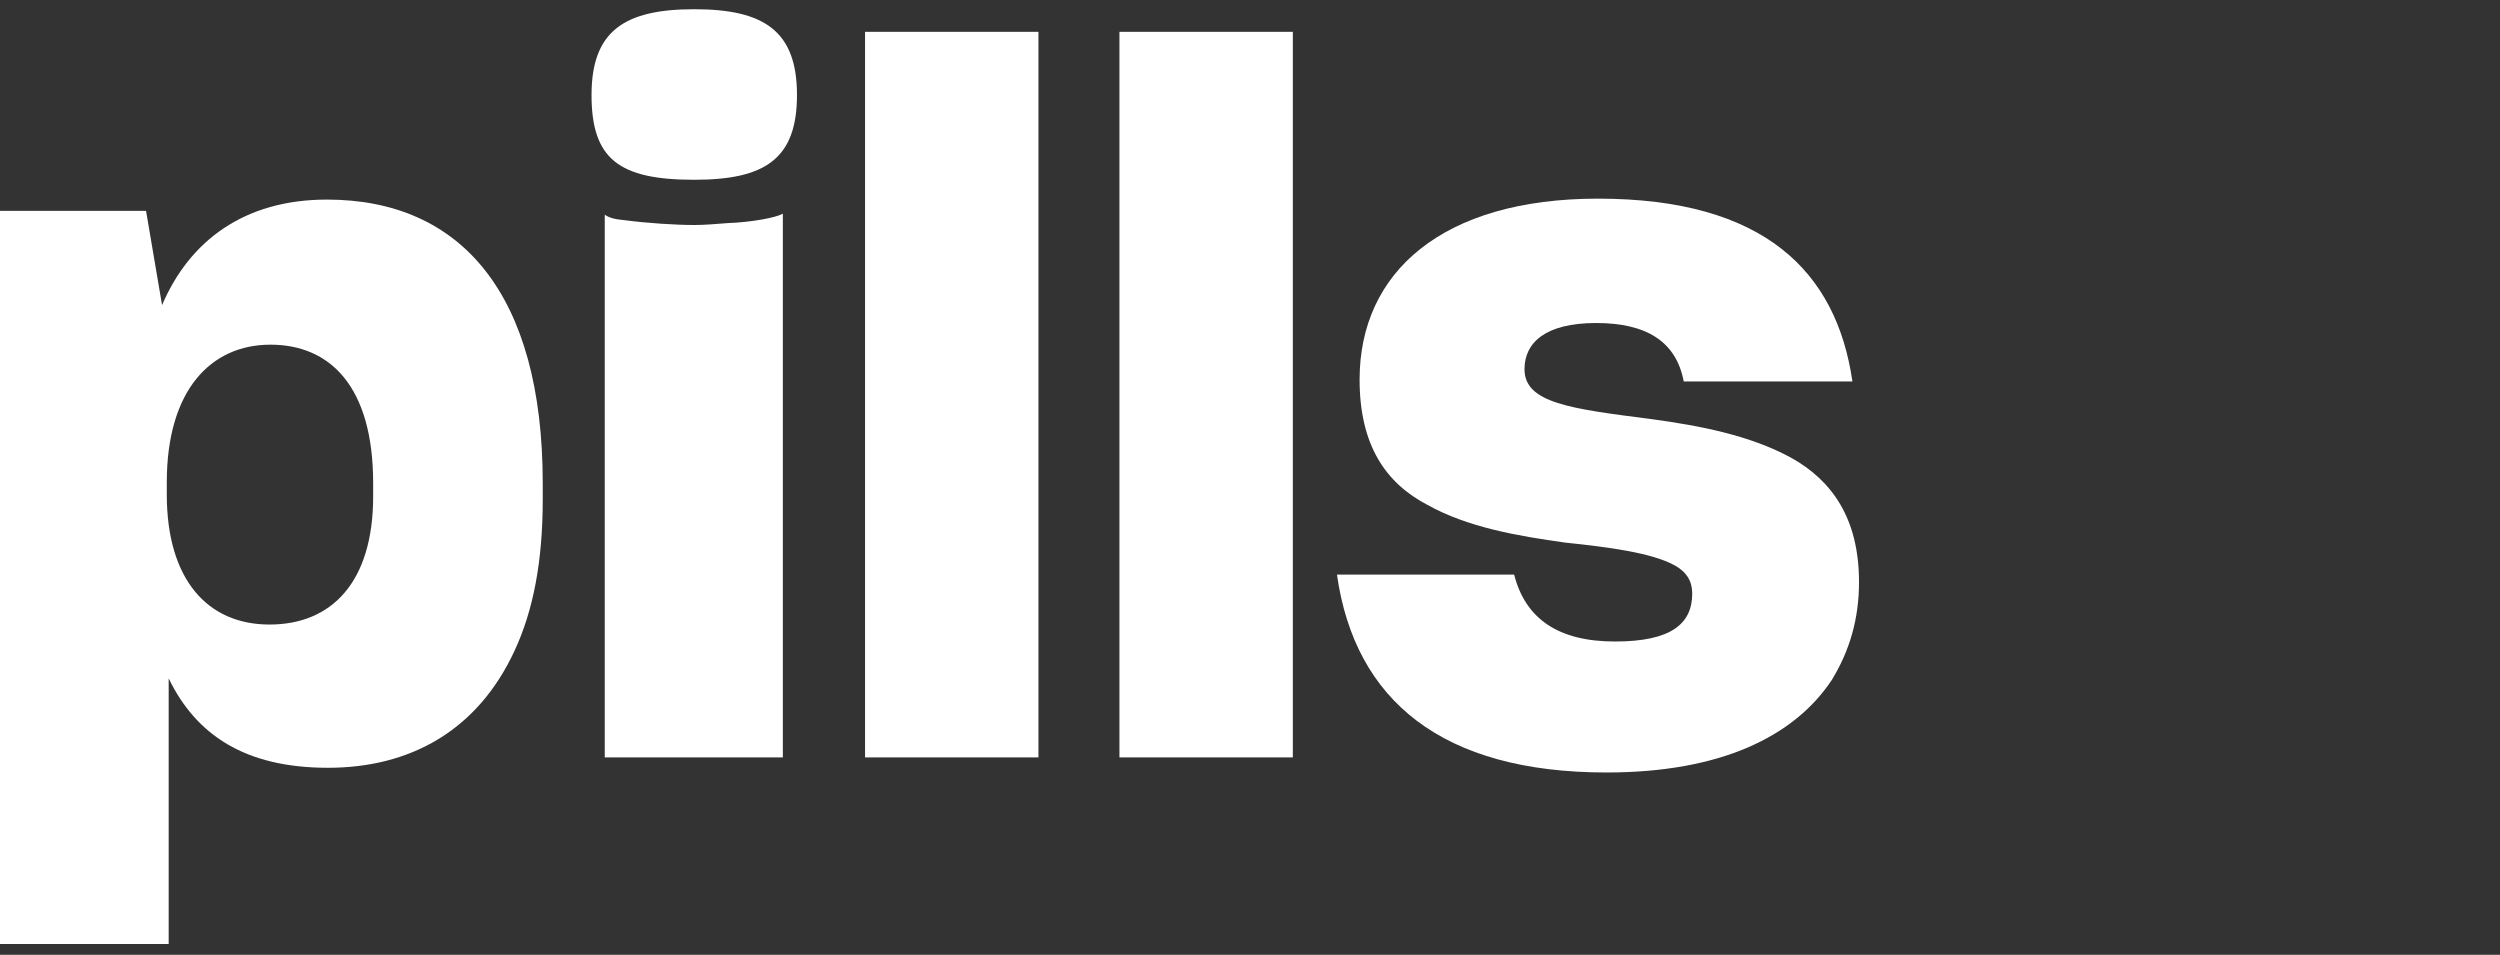
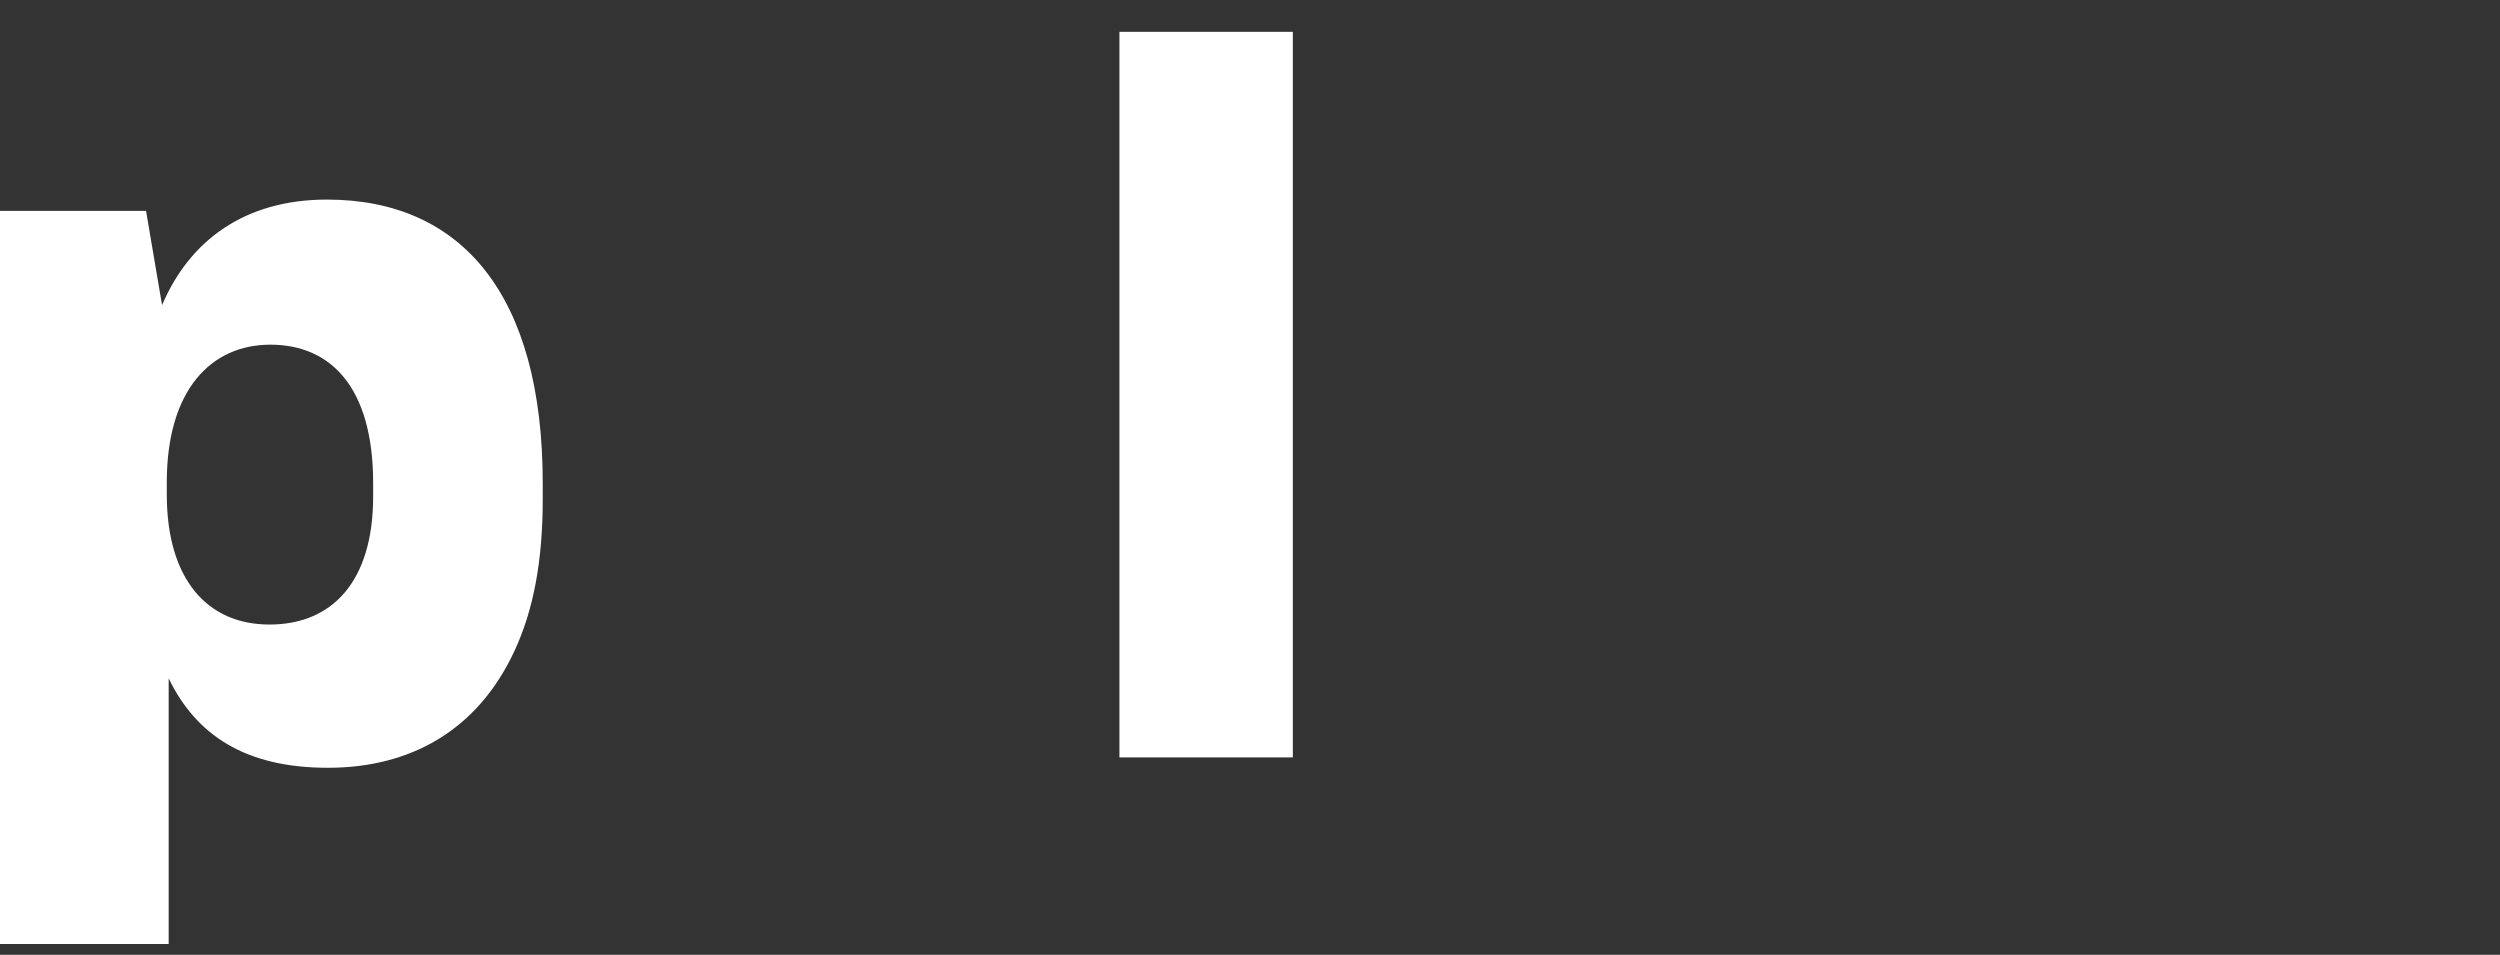
<svg xmlns="http://www.w3.org/2000/svg" width="1084" height="414" viewBox="0 0 1084 414" fill="none">
  <rect x="0" y="0" width="1084" height="414" fill="#333333" stroke="none" />
  <path d="M73.14 294.09V409.31H0V91.44H63.33L70.27 132.3C82.12 104.52 105.81 86.54 141.77 86.54C200.19 86.54 235.33 127.81 235.33 209.52V216.47C235.33 243.44 231.25 264.68 223.07 282.25C207.14 316.57 178.13 332.91 142.17 332.91C106.21 332.91 84.97 318.61 73.12 294.1L73.14 294.09ZM161.8 215.23V209.51C161.8 167.43 143.01 149.45 117.26 149.45C91.51 149.45 72.32 169.06 72.32 209.11V214.42C72.32 251.19 89.89 270.8 116.86 270.8C143.83 270.8 161.8 252.41 161.8 215.23Z" fill="white" />
-   <path d="M256.49 41.18C256.49 13.39 270.79 4 301.03 4C331.27 4 345.57 13.4 345.57 41.18C345.57 68.96 331.68 77.95 301.03 77.95C268.34 77.95 256.49 68.96 256.49 41.18ZM271.2 95.52C280.6 96.75 292.86 97.56 301.03 97.56C305.53 97.56 310.02 97.15 315.33 96.75C326.36 96.34 336.58 94.3 339.44 92.66V328.41H262.22V93.07C263.86 94.3 266.3 95.11 271.21 95.52H271.2Z" fill="white" />
-   <path d="M375.09 13.8H450.27V328.41H375.09V13.8Z" fill="white" />
+   <path d="M375.09 13.8V328.41H375.09V13.8Z" fill="white" />
  <path d="M485.39 13.8H560.57V328.41H485.39V13.8Z" fill="white" />
-   <path d="M656.53 249.15C661.44 268.35 675.73 278.16 700.25 278.16C724.77 278.16 733.75 270.4 733.75 257.32C733.75 252.01 731.3 247.92 725.99 245.06C716.19 239.75 698.21 237.3 678.59 235.26C658.16 232.4 636.51 228.72 618.94 218.92C600.96 209.52 589.52 193.18 589.52 164.58C589.52 118 625.47 86.13 692.89 86.13C764.8 86.13 796.26 117.59 803.21 165.39H730.07C726.8 148.23 714.14 140.06 692.07 140.06C670 140.06 661.02 148.64 661.02 160.08C661.02 174.79 681.04 177.24 716.18 181.74C737.02 184.6 758.67 188.68 776.65 198.49C794.22 208.29 806.07 224.64 806.07 252.42C806.07 268.35 801.98 282.25 794.22 294.91C777.88 319.42 746.01 334.95 696.57 334.95C625.47 334.95 587.48 303.9 579.71 249.15H656.53Z" fill="white" />
</svg>